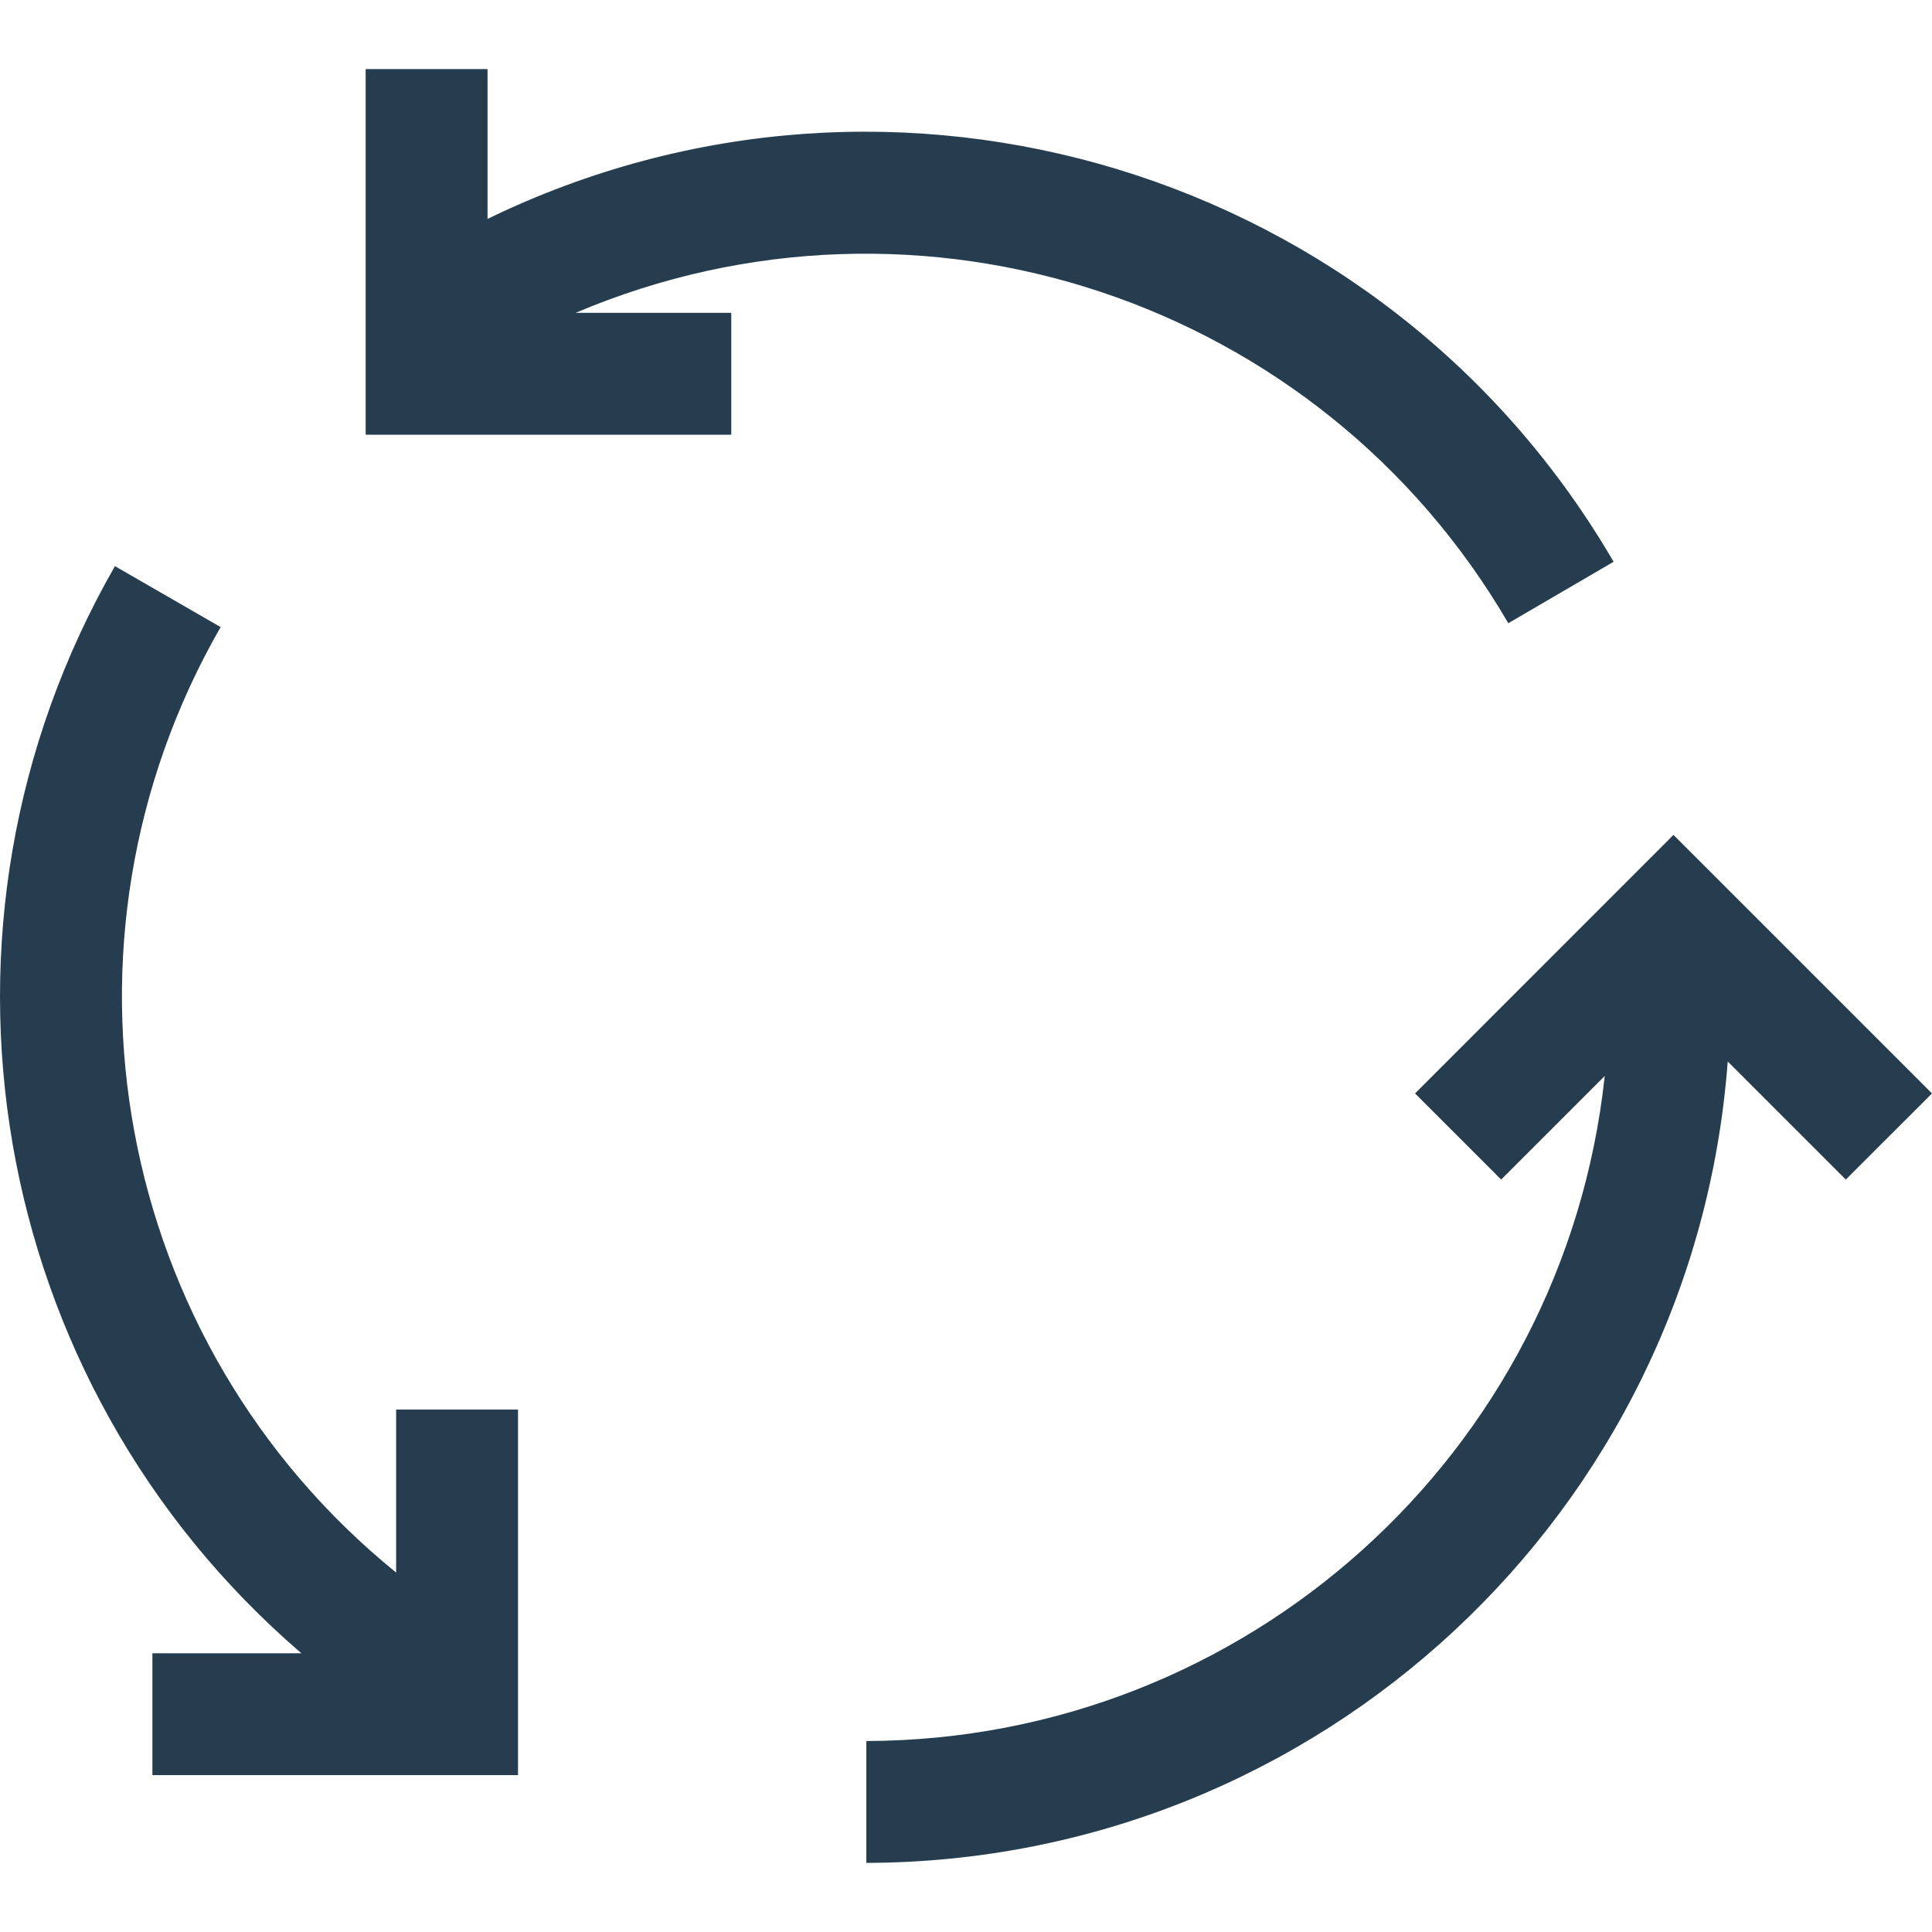
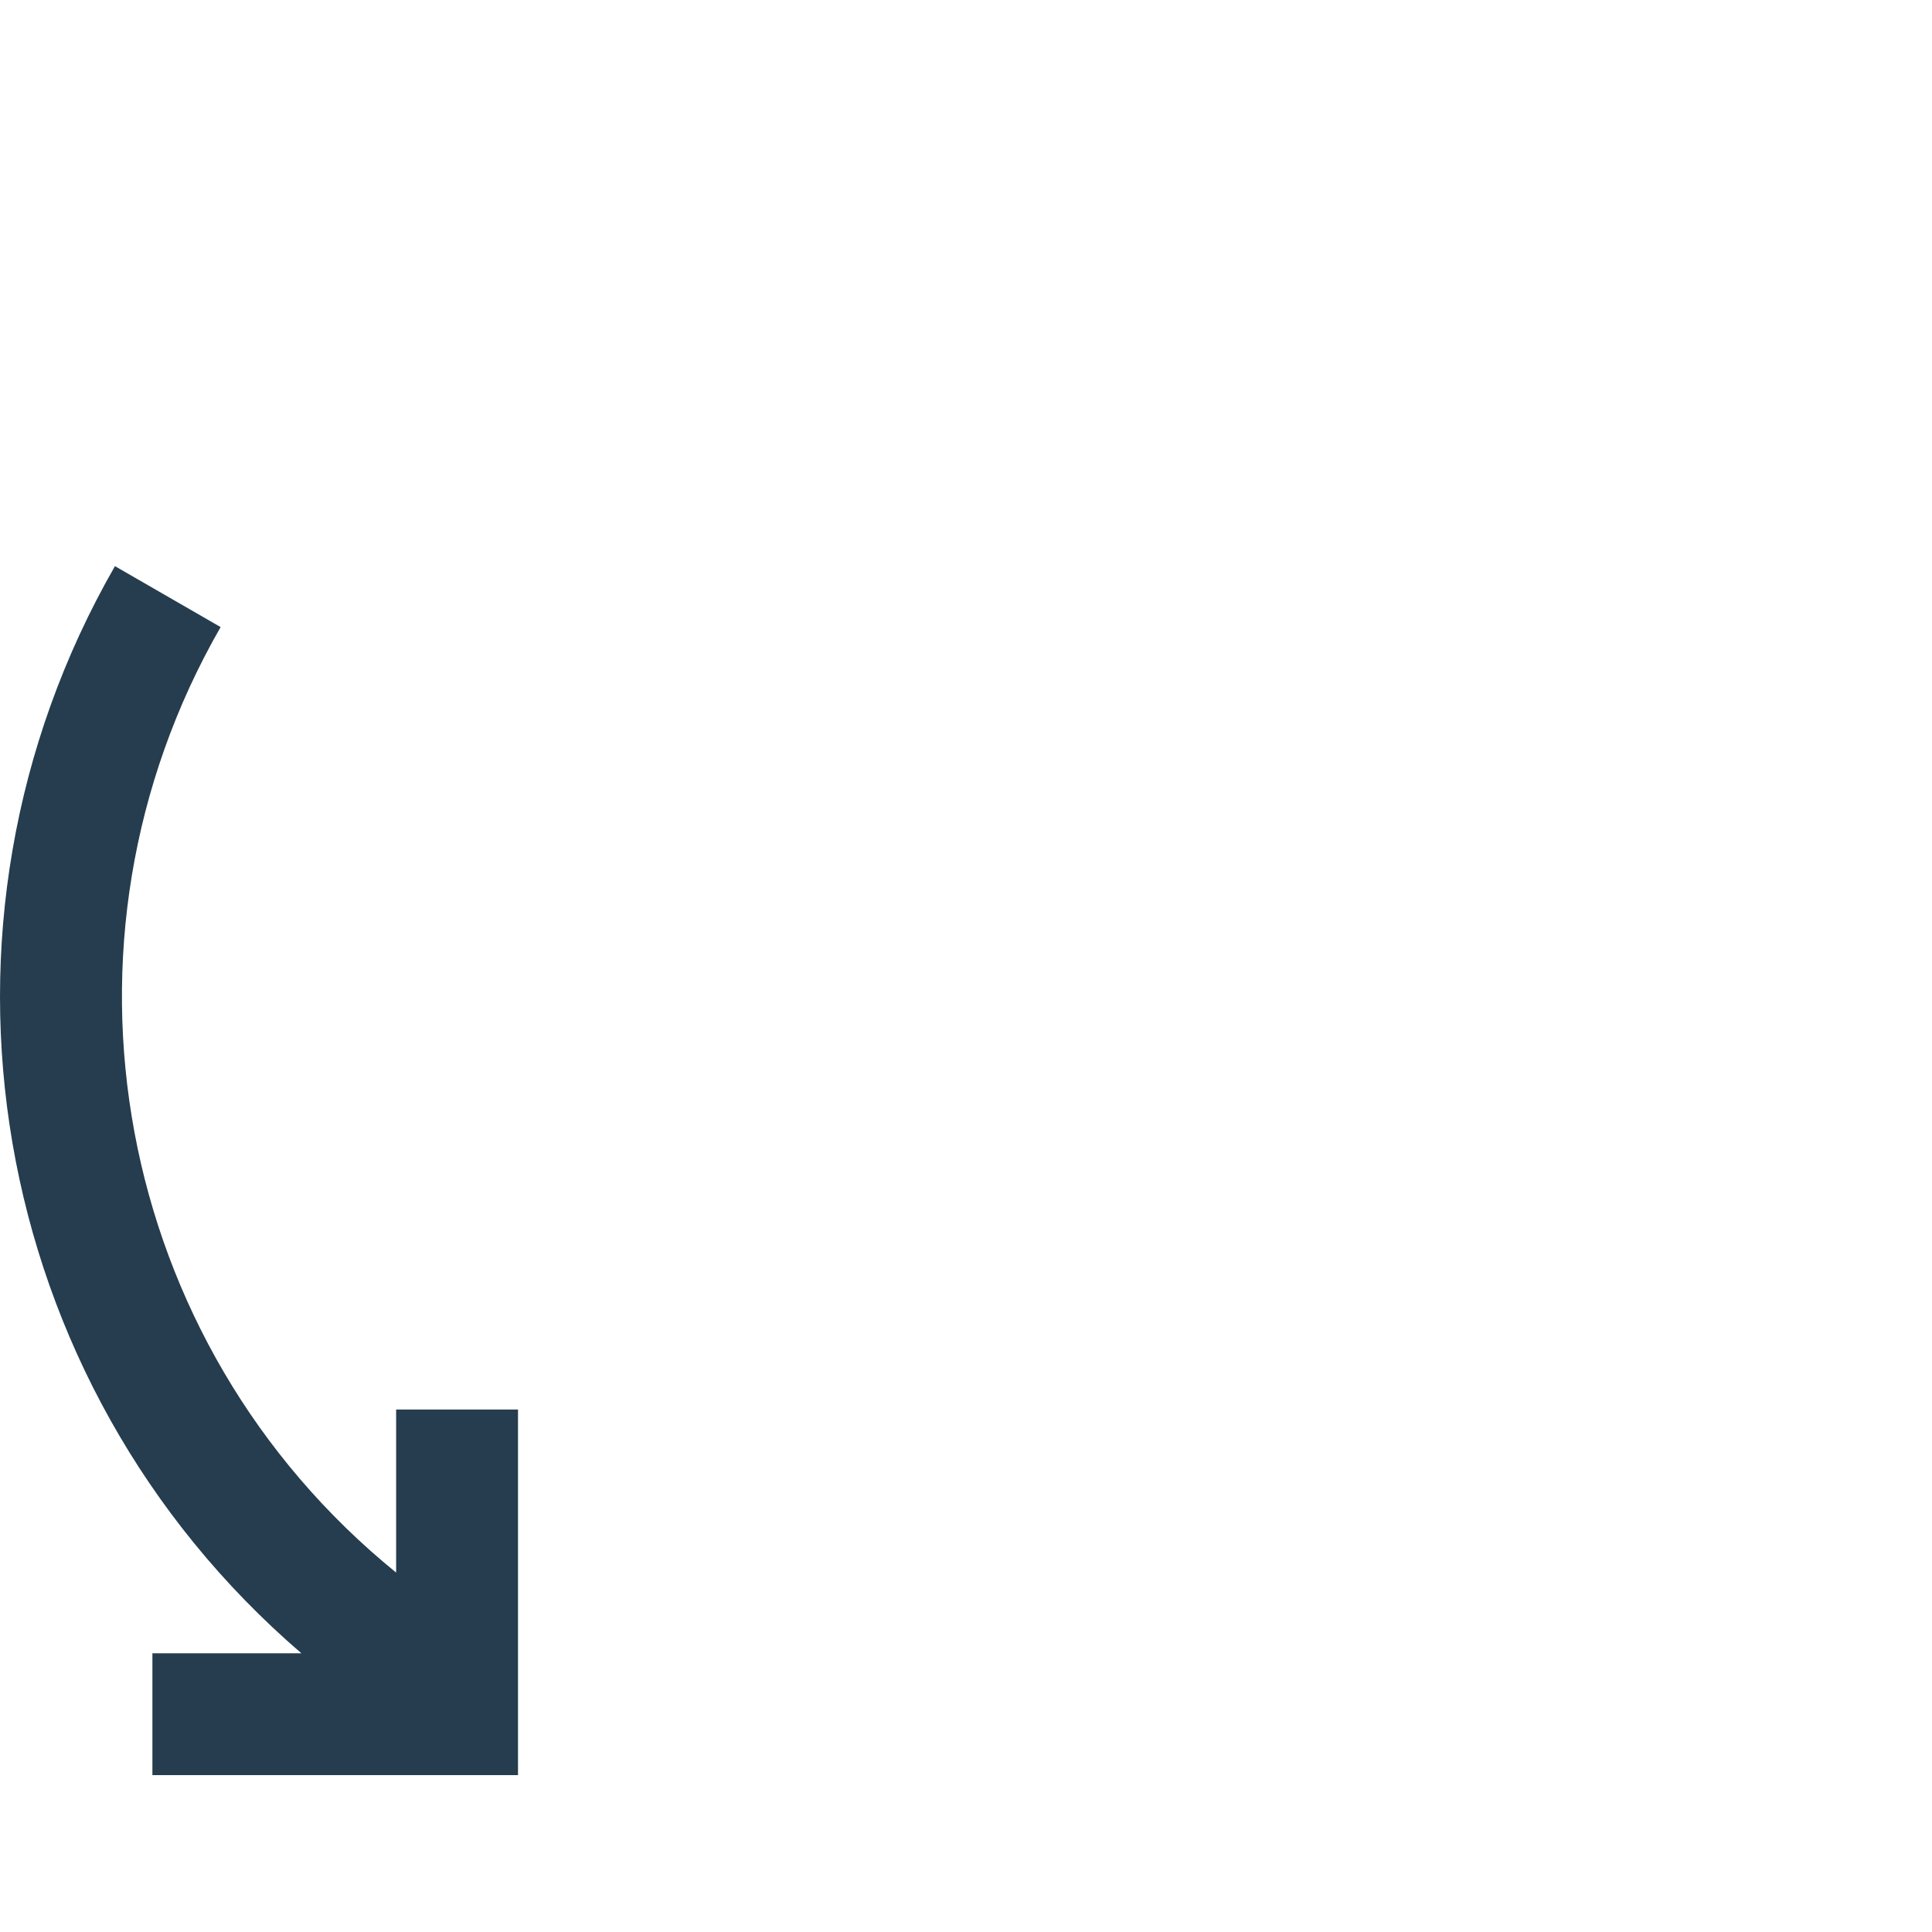
<svg xmlns="http://www.w3.org/2000/svg" width="26" height="26" viewBox="0 0 26 26" fill="none">
  <g clip-path="url(#clip0)">
-     <path d="M20.298 8.387L21.715 7.56C18.649 2.294 12.041 0.282 6.561 2.946V0.93H4.921V5.85H9.841V4.21H7.746C12.385 2.242 17.763 4.032 20.298 8.387Z" fill="#253D4E" />
    <path d="M5.331 21.163C1.529 18.076 0.529 12.686 2.969 8.439L1.547 7.619C-1.236 12.466 -0.183 18.607 4.056 22.249H2.051V23.889H6.971V18.969H5.331V21.163V21.163Z" fill="#253D4E" />
-     <path d="M22.521 11.236L19.043 14.715L20.202 15.874L21.596 14.48C21.049 19.56 16.768 23.416 11.659 23.43V25.07C17.747 25.054 22.797 20.356 23.251 14.285L24.84 15.874L26 14.715L22.521 11.236Z" fill="#253D4E" />
  </g>
  <defs>
    <clipPath id="clip0">
      <rect width="26" height="26" fill="white" />
    </clipPath>
  </defs>
</svg>